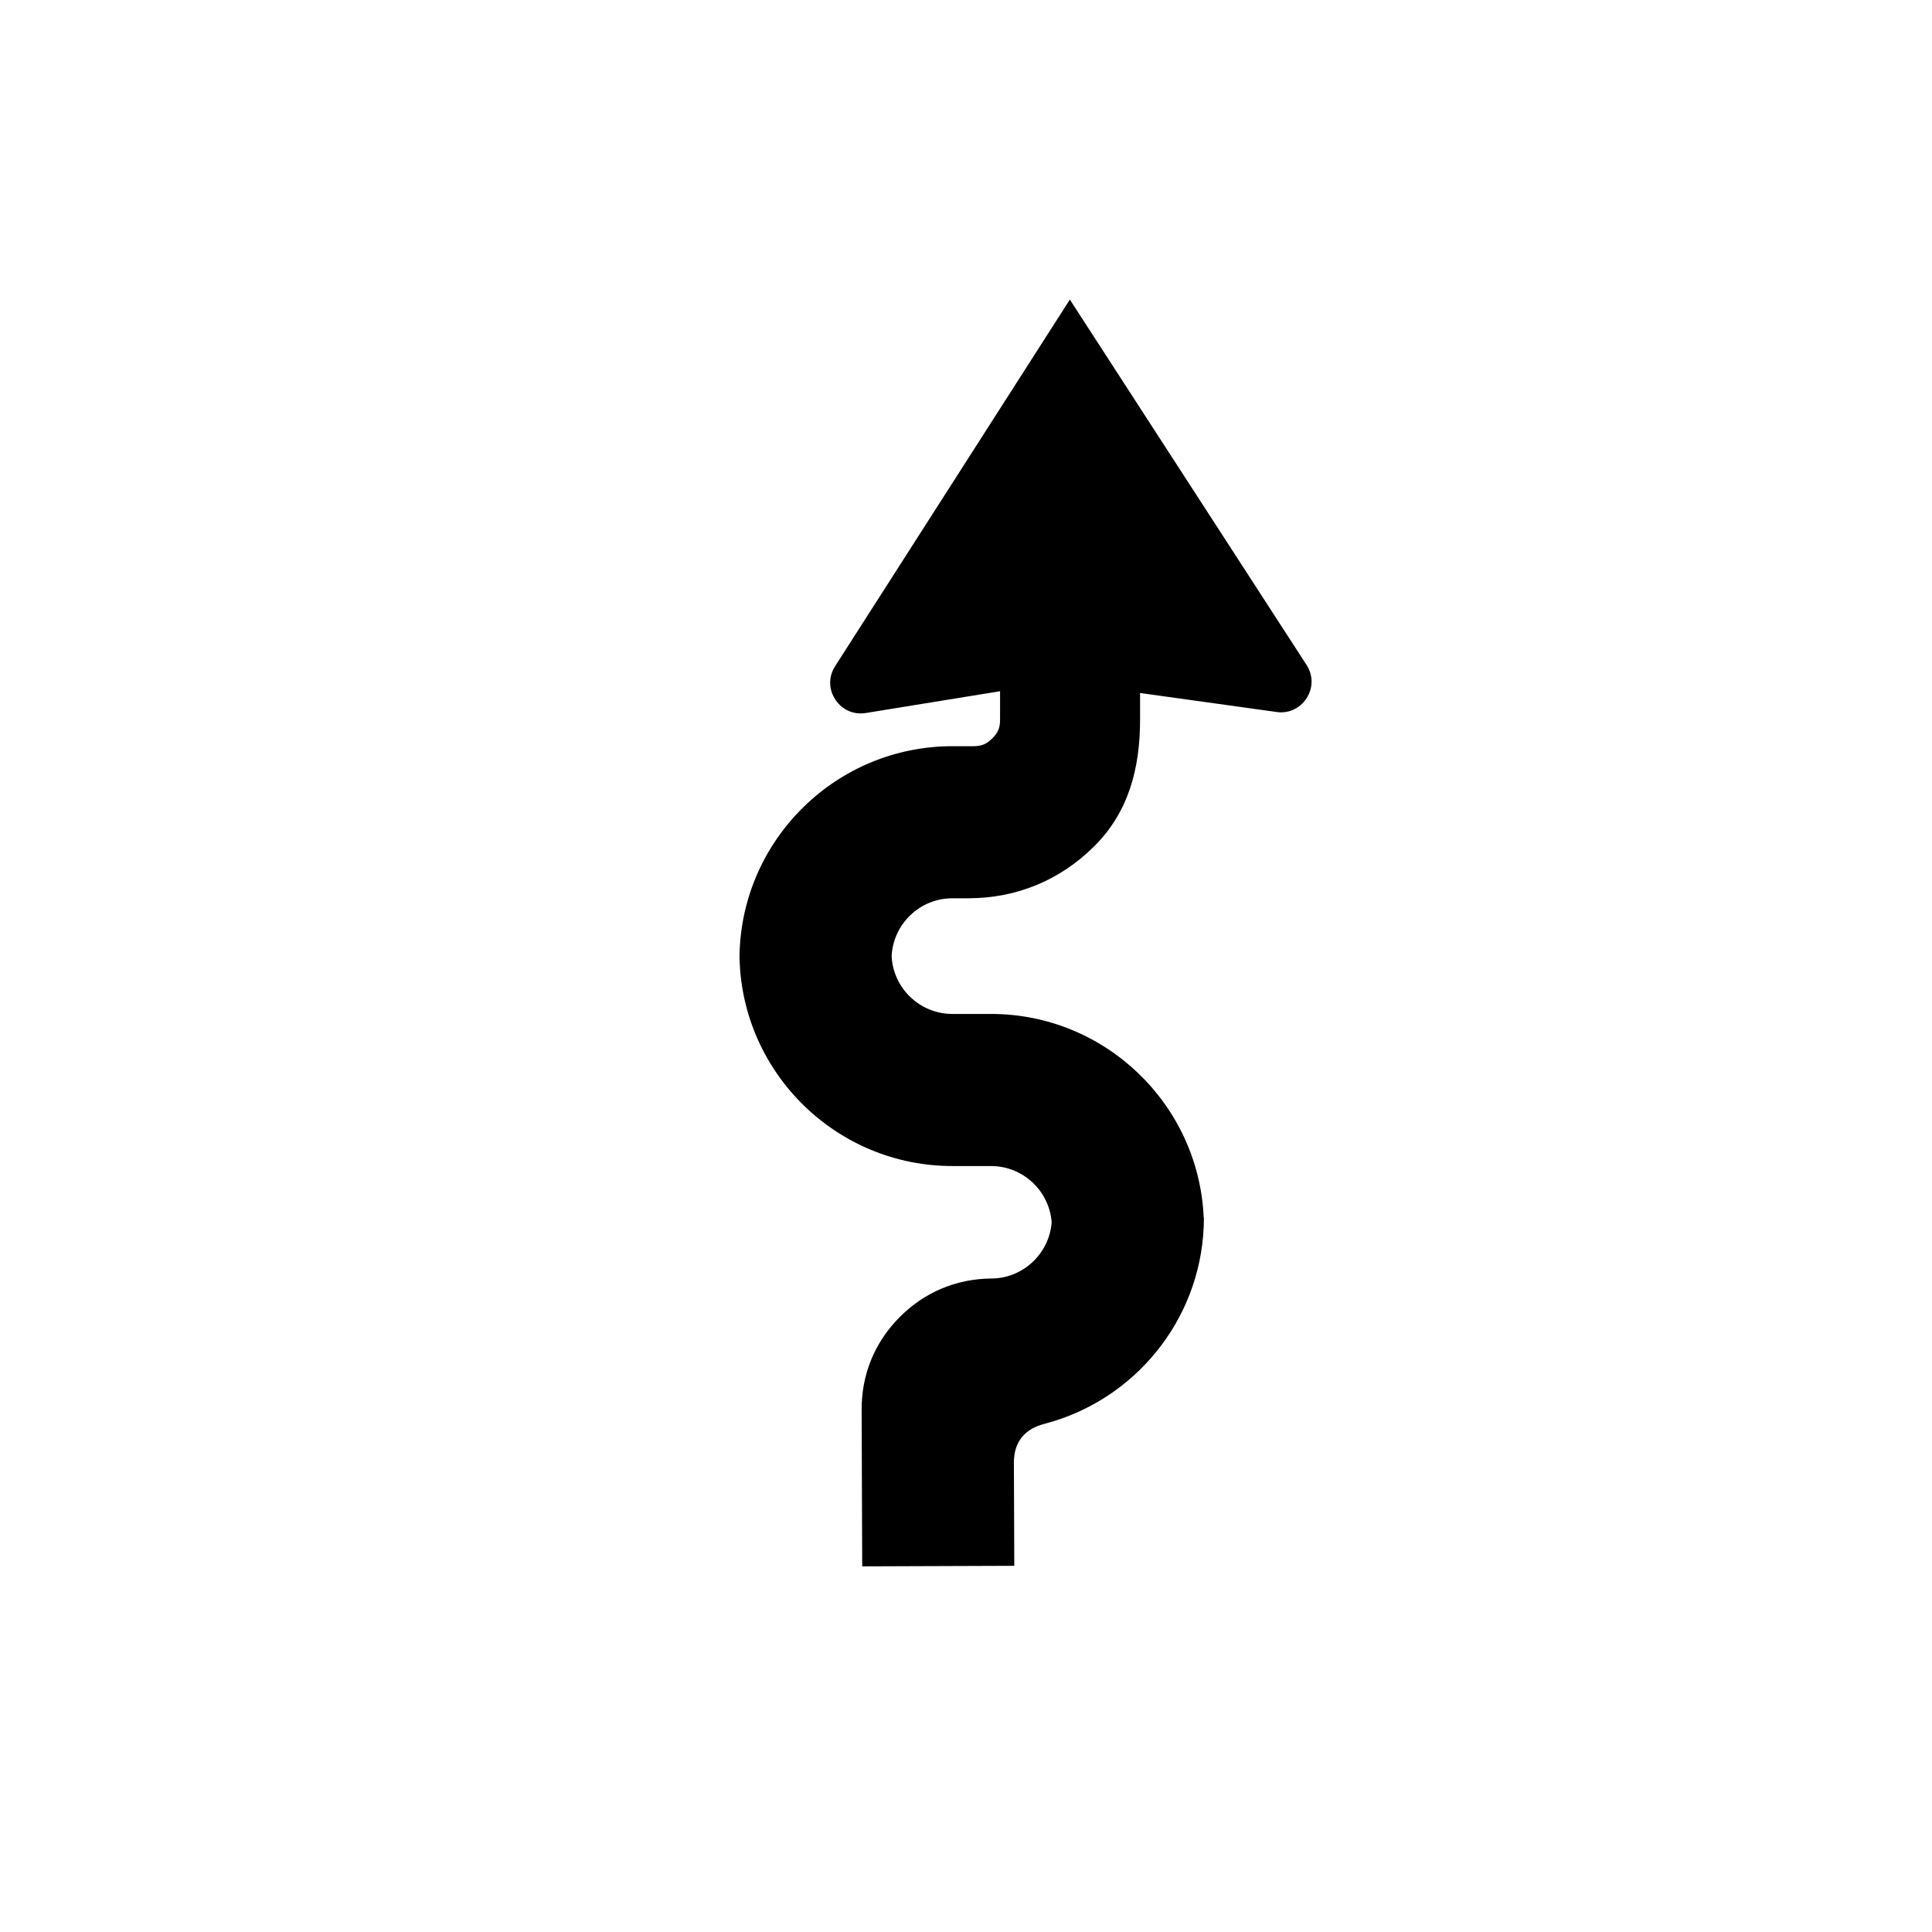
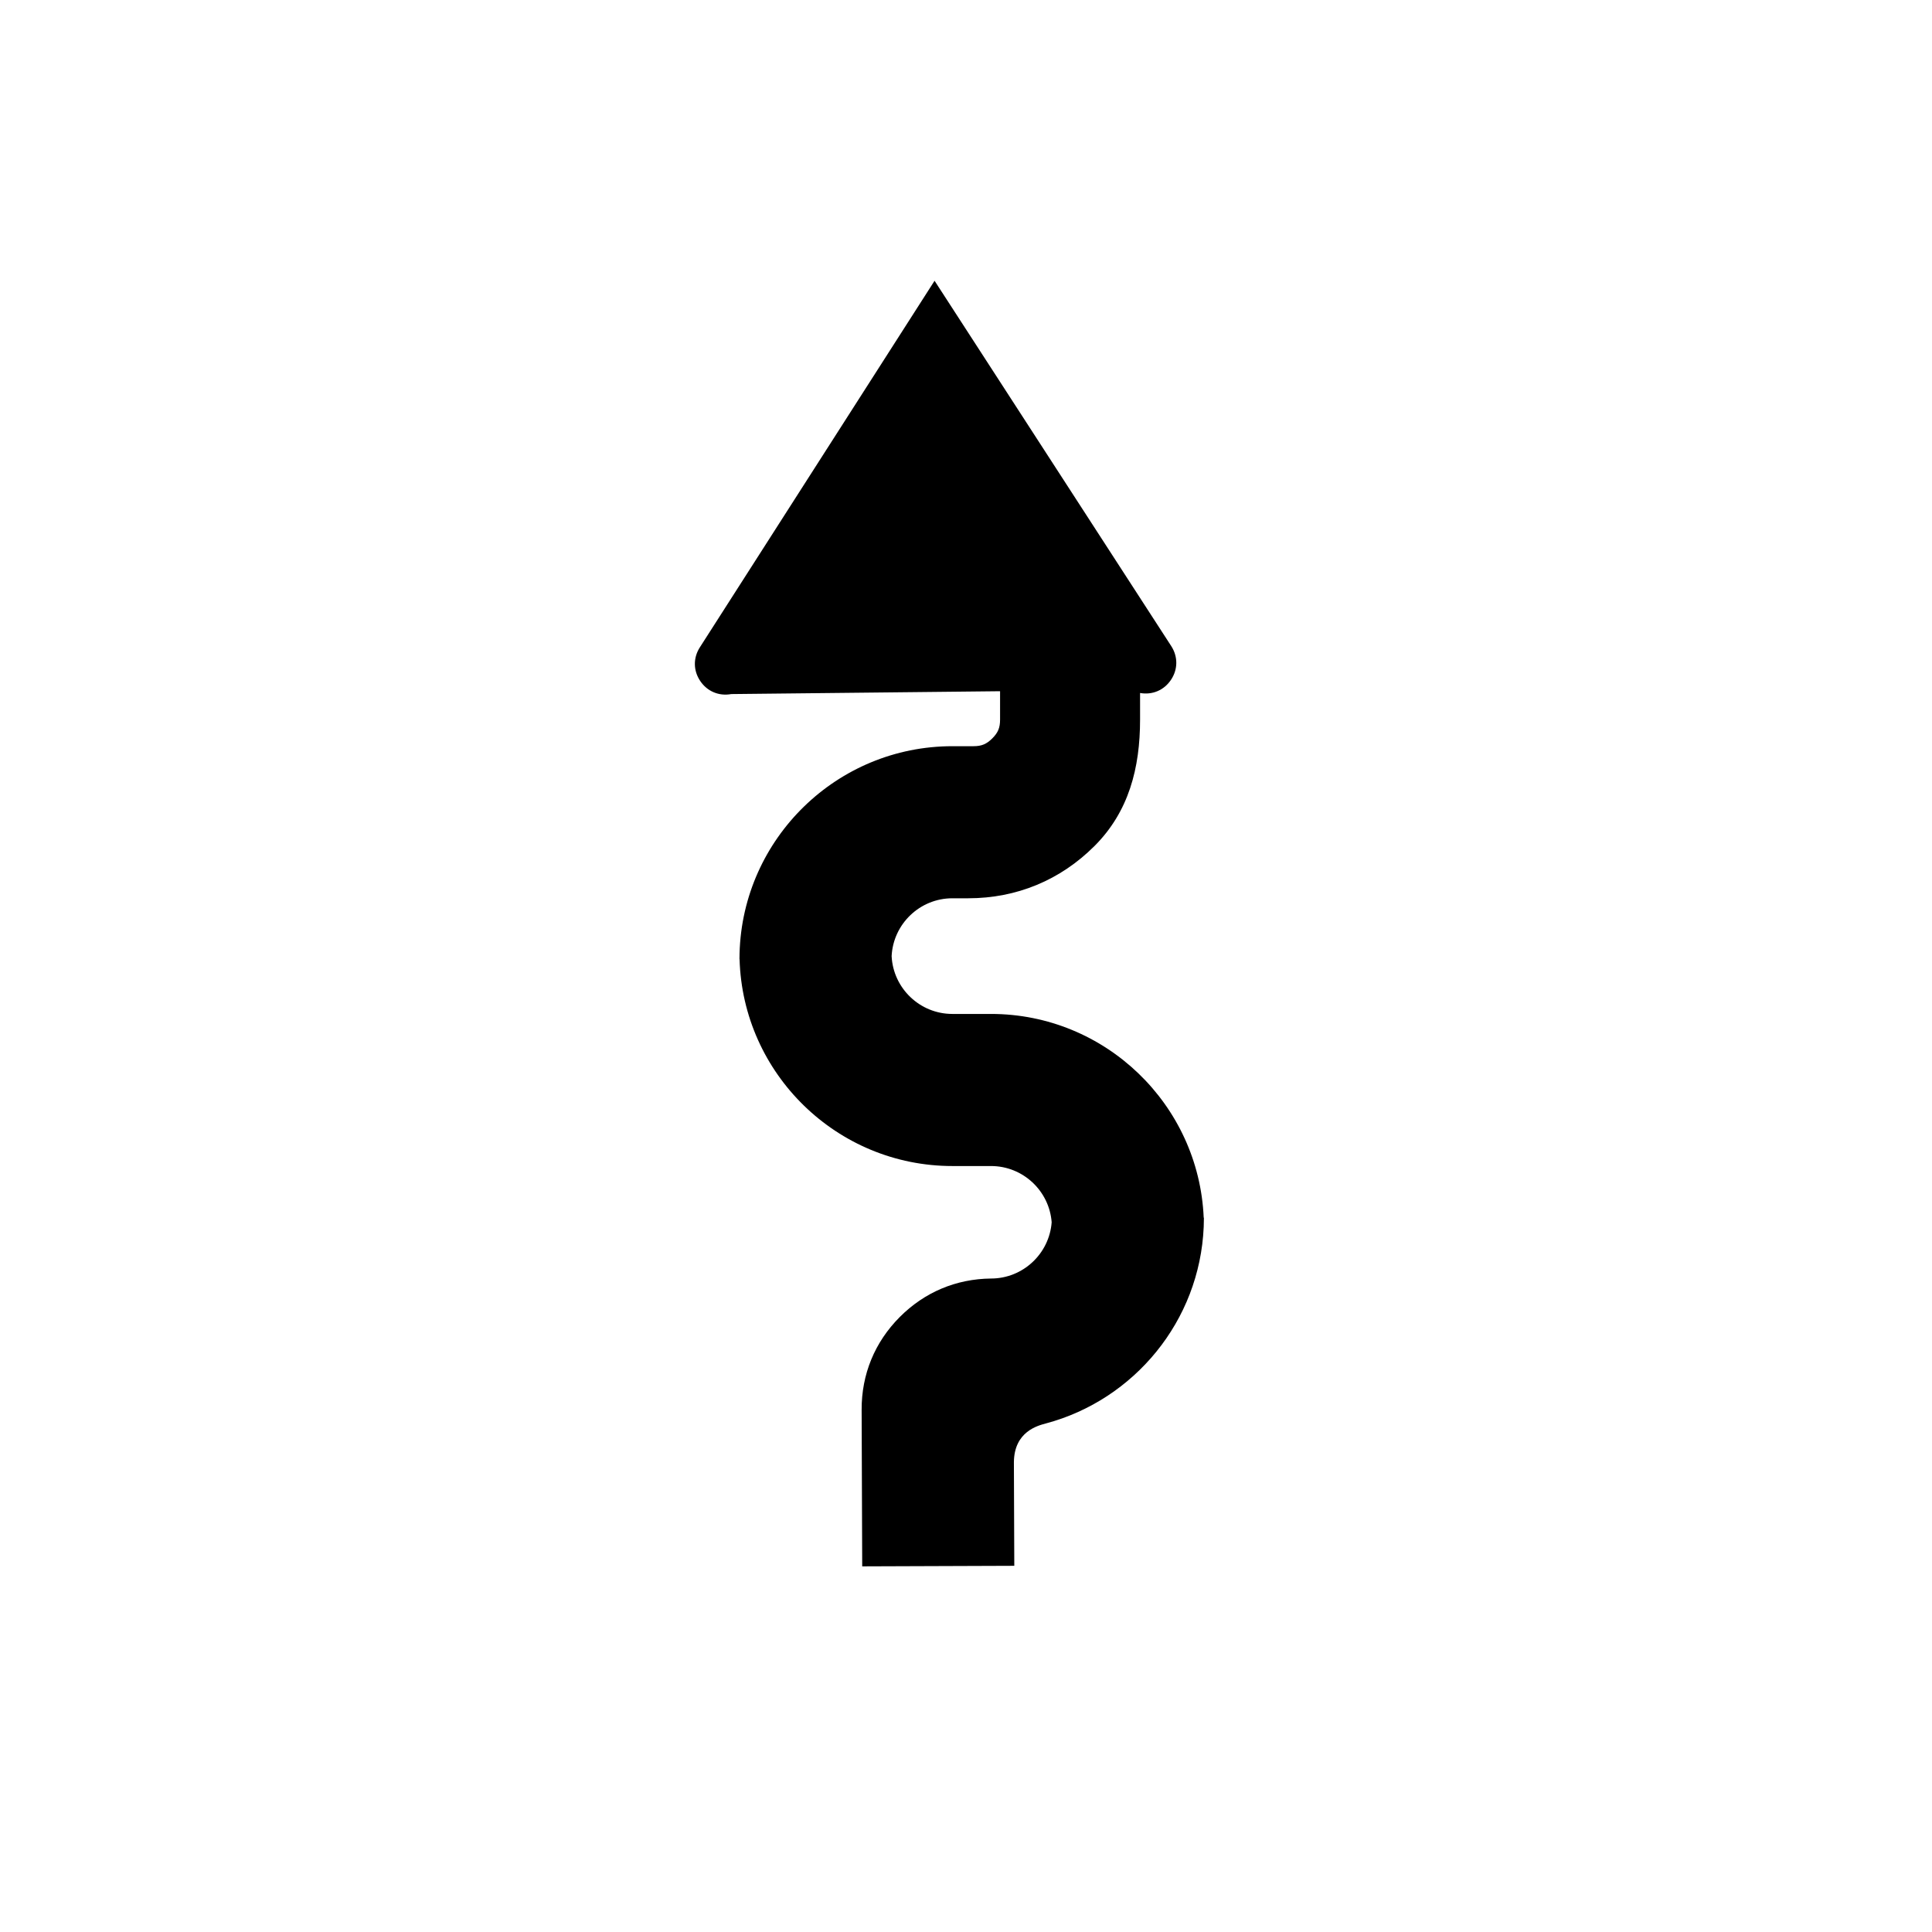
<svg xmlns="http://www.w3.org/2000/svg" fill="#000000" width="800px" height="800px" version="1.1" viewBox="144 144 512 512">
-   <path d="m409.03 327.18v7.527c0 2.156-0.539 3.457-2.066 4.977-1.527 1.523-2.836 2.066-4.988 2.066h-5.582c-30.582 0-55.555 24.453-56.402 54.84l-0.023 1.594h0.023c0.848 30.375 25.82 54.828 56.402 54.828h10.23c8.484 0 15.453 6.586 16.078 14.906-0.625 8.324-7.598 14.906-16.078 14.906-9.266 0.102-17.613 3.621-24.18 10.203-6.641 6.672-10.137 15.176-10.102 24.59l0.152 41.484 40.305-0.145-0.105-27.422c0.051-8.188 6.383-9.742 8.5-10.312 23.32-6.238 40.738-27.078 41.801-52.082l0.055-2.43h-0.055c-1.273-29.992-26.078-54.004-56.371-54.004h-10.23c-8.625 0-15.684-6.801-16.102-15.32 0.418-8.52 7.477-15.332 16.102-15.332h4.188c12.832 0 24.41-4.793 33.484-13.863 9.078-9.082 12.066-20.656 12.066-33.484v-7.055l35.852 4.988c3.269 0.578 6.367-0.734 8.207-3.512 1.84-2.754 1.855-6.133 0.055-8.918l-62.723-96.816-62.203 97.148c-1.789 2.785-1.758 6.16 0.102 8.918 1.848 2.754 4.953 4.066 8.227 3.465z" />
+   <path d="m409.03 327.18v7.527c0 2.156-0.539 3.457-2.066 4.977-1.527 1.523-2.836 2.066-4.988 2.066h-5.582c-30.582 0-55.555 24.453-56.402 54.84l-0.023 1.594h0.023c0.848 30.375 25.82 54.828 56.402 54.828h10.23c8.484 0 15.453 6.586 16.078 14.906-0.625 8.324-7.598 14.906-16.078 14.906-9.266 0.102-17.613 3.621-24.18 10.203-6.641 6.672-10.137 15.176-10.102 24.59l0.152 41.484 40.305-0.145-0.105-27.422c0.051-8.188 6.383-9.742 8.5-10.312 23.32-6.238 40.738-27.078 41.801-52.082l0.055-2.43h-0.055c-1.273-29.992-26.078-54.004-56.371-54.004h-10.23c-8.625 0-15.684-6.801-16.102-15.32 0.418-8.52 7.477-15.332 16.102-15.332h4.188c12.832 0 24.41-4.793 33.484-13.863 9.078-9.082 12.066-20.656 12.066-33.484v-7.055c3.269 0.578 6.367-0.734 8.207-3.512 1.84-2.754 1.855-6.133 0.055-8.918l-62.723-96.816-62.203 97.148c-1.789 2.785-1.758 6.16 0.102 8.918 1.848 2.754 4.953 4.066 8.227 3.465z" />
</svg>